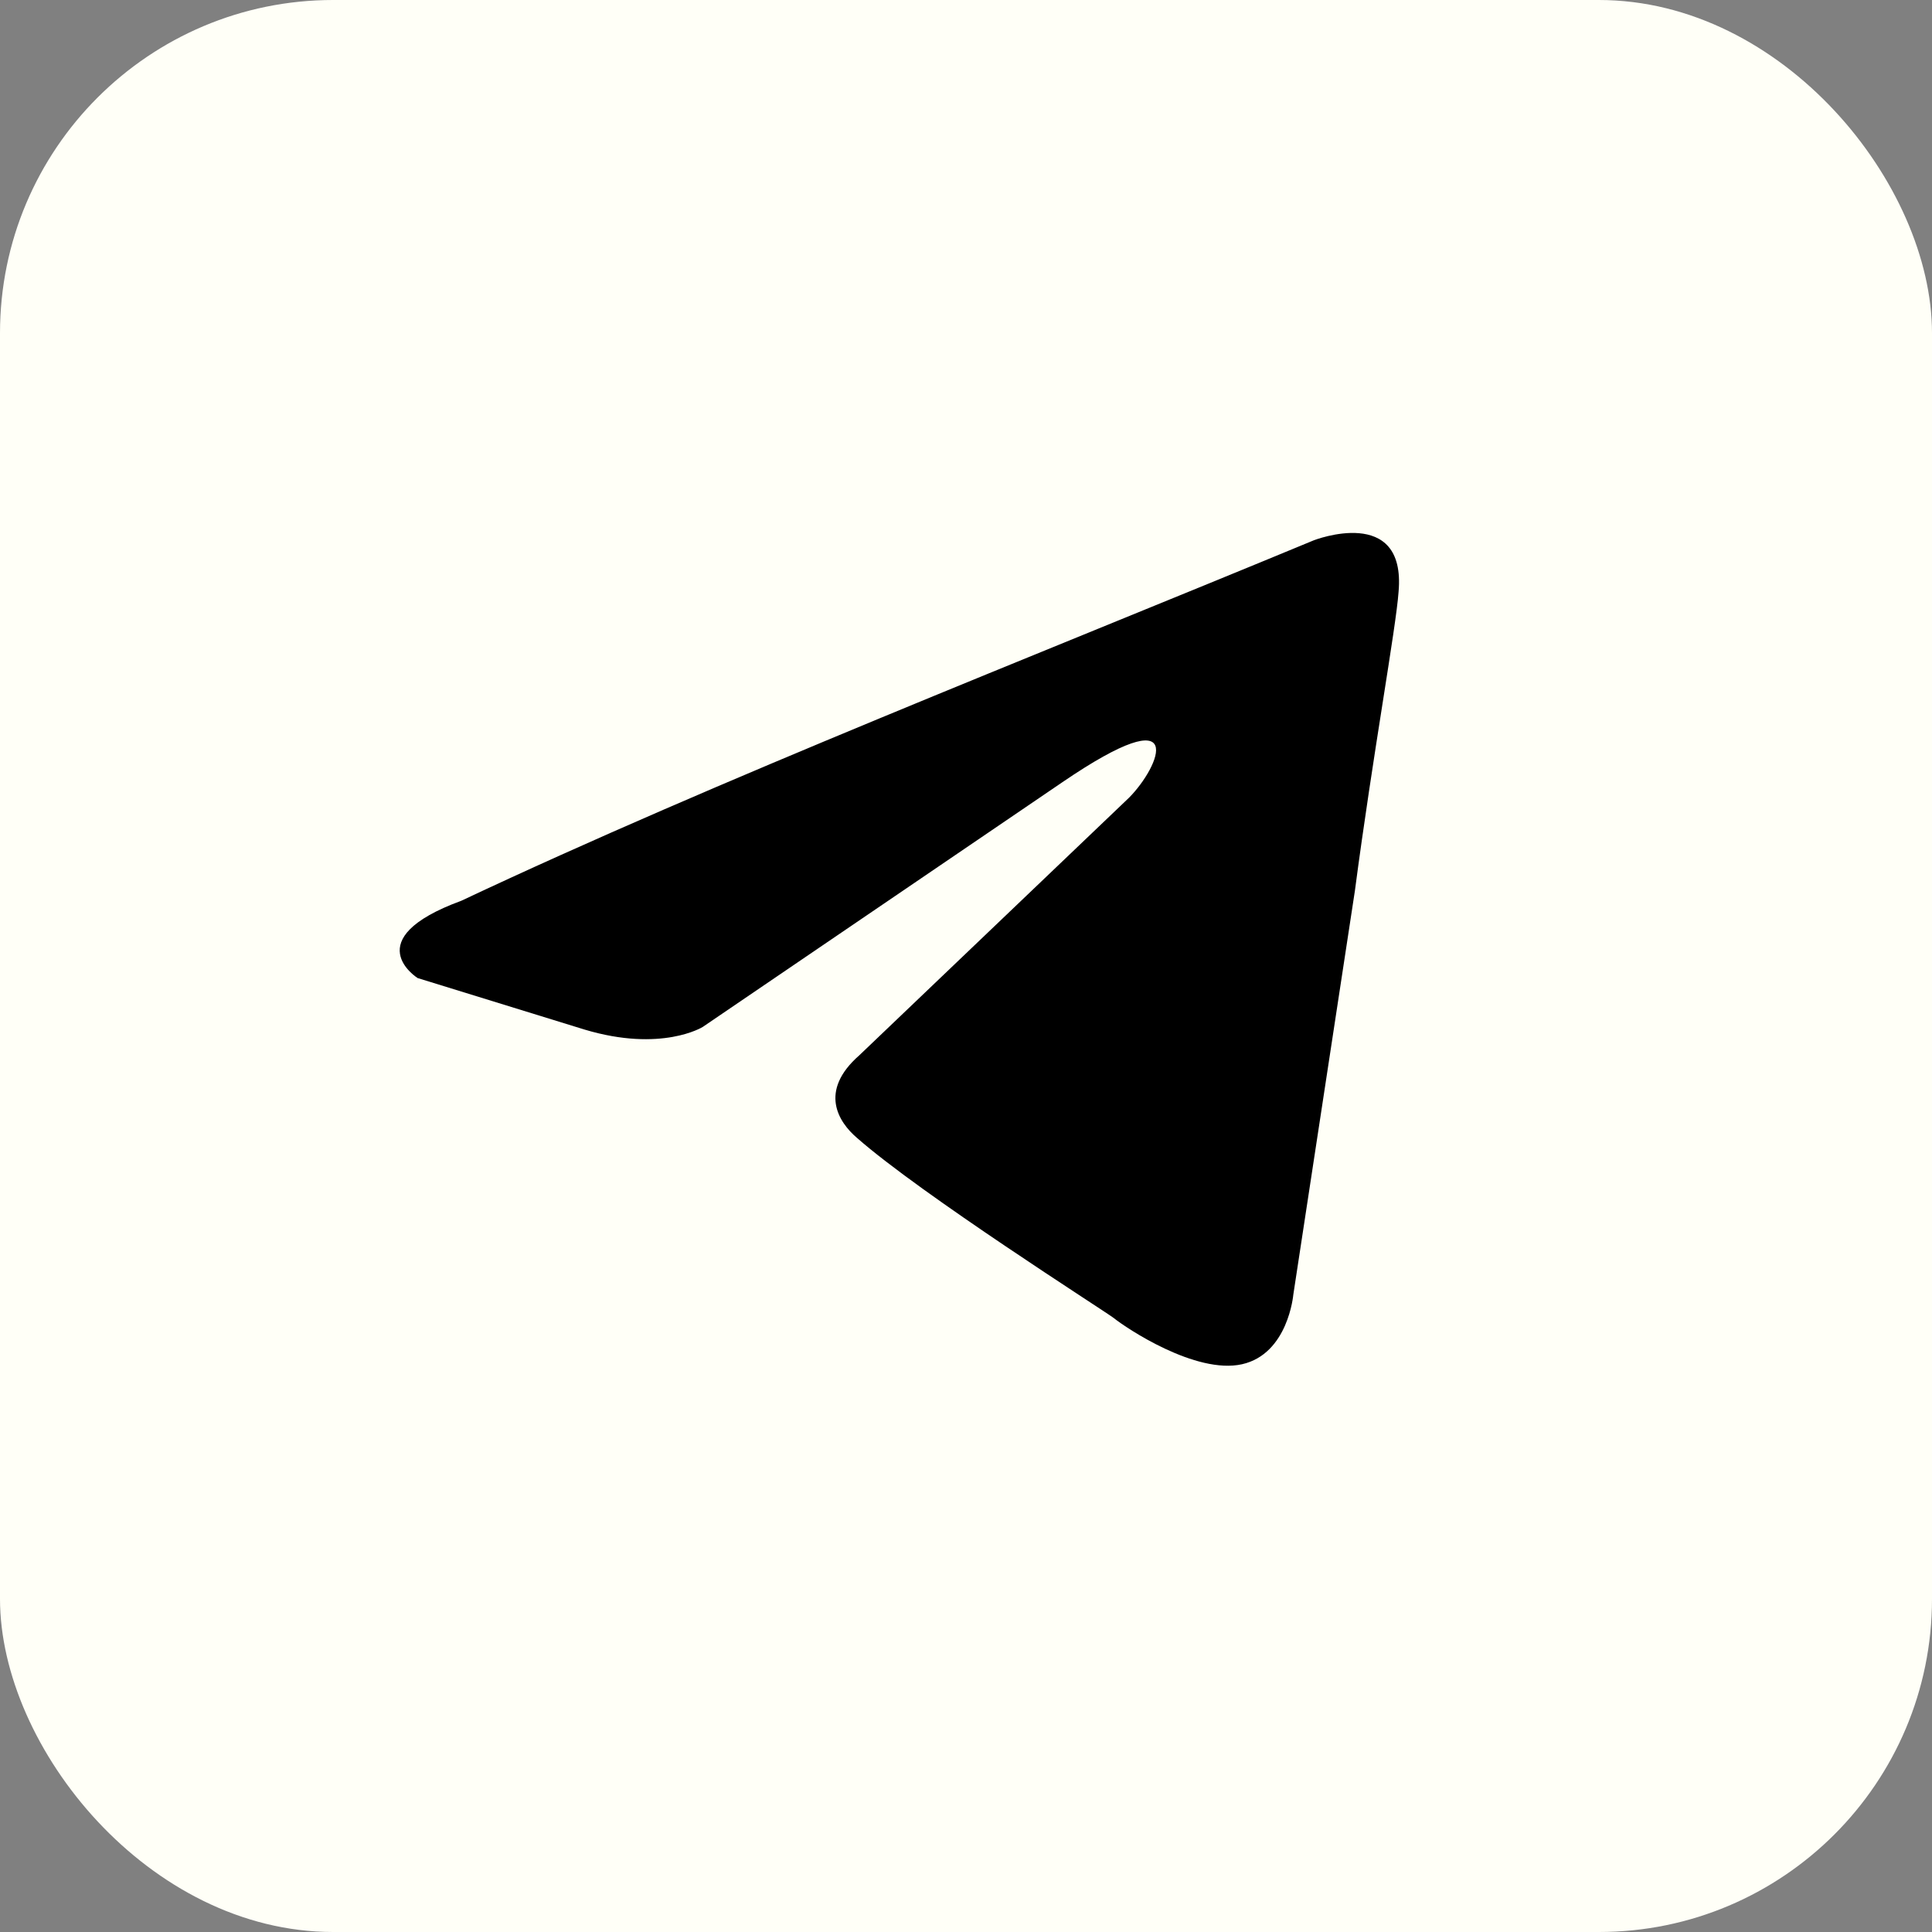
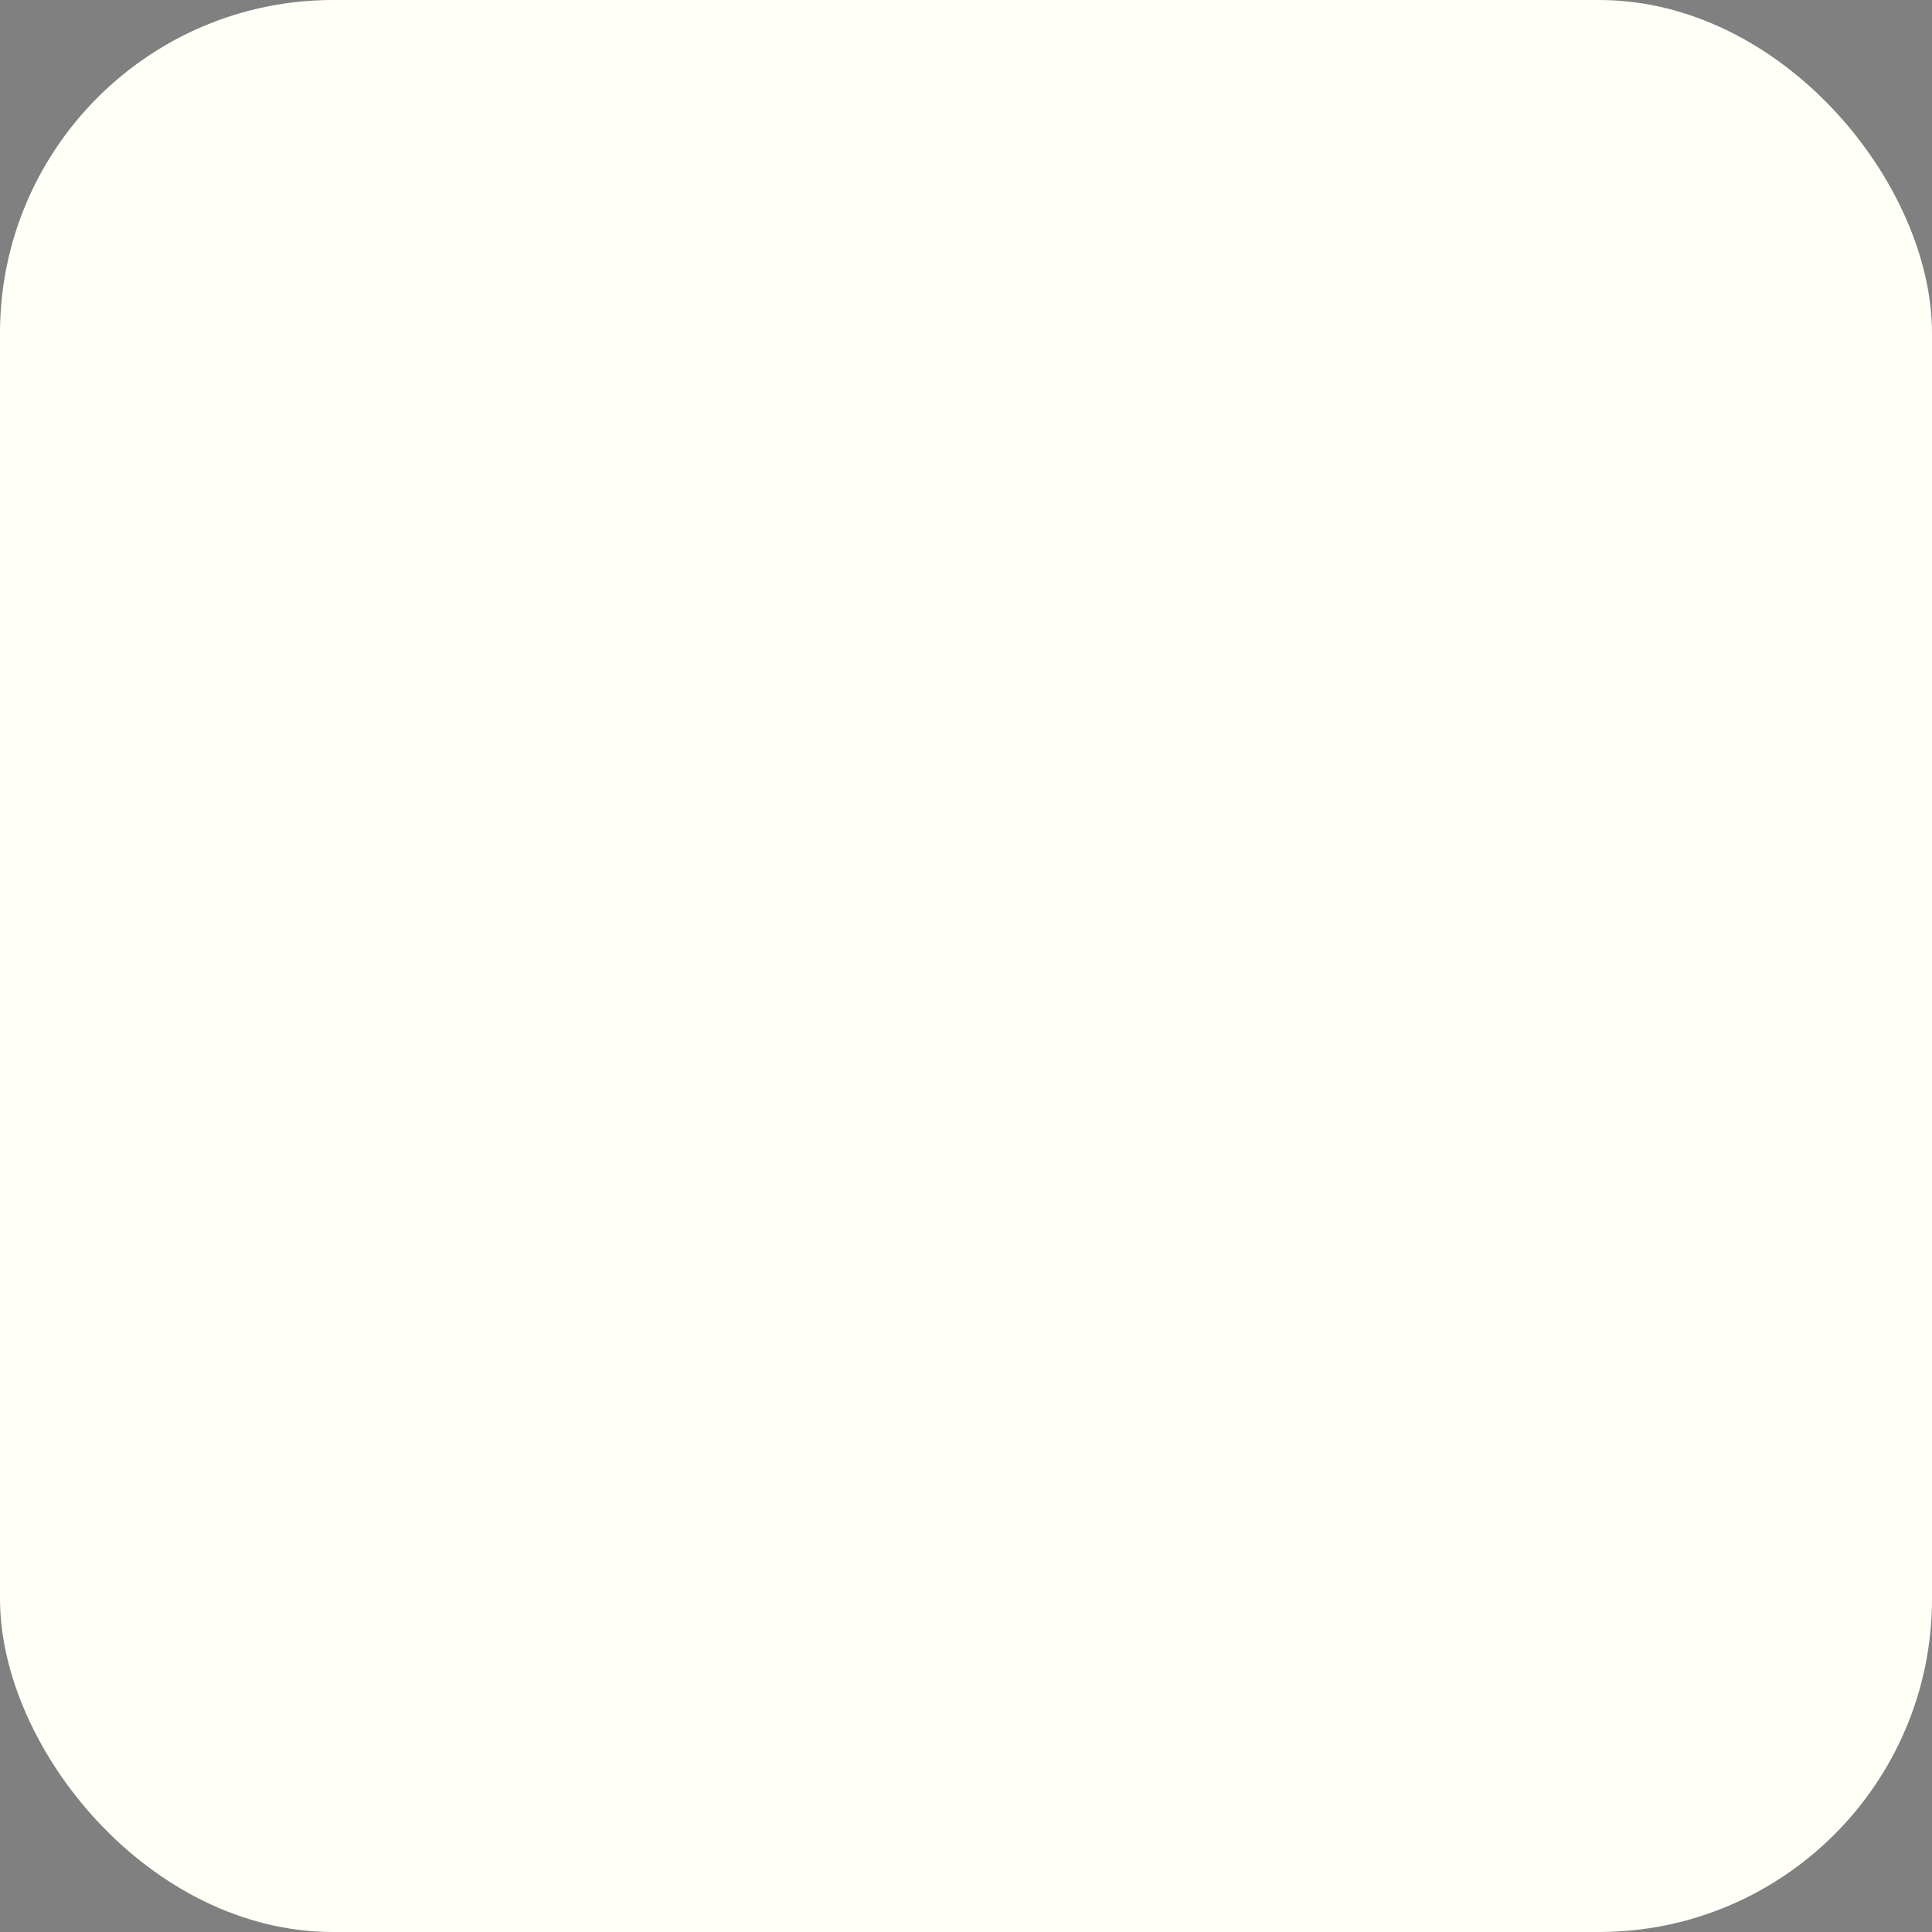
<svg xmlns="http://www.w3.org/2000/svg" width="29" height="29" viewBox="0 0 29 29" fill="none">
  <rect x="0" y="0" width="29" height="29" fill="#808080" stroke="none" />
  <rect width="29" height="29" rx="5" fill="#FFFFF7" />
-   <path d="M19.721 8.11C19.721 8.11 21.109 7.569 20.993 8.883C20.955 9.424 20.608 11.318 20.338 13.367L19.413 19.434C19.413 19.434 19.336 20.323 18.642 20.478C17.948 20.632 16.907 19.937 16.715 19.782C16.561 19.666 13.824 17.927 12.86 17.077C12.59 16.845 12.282 16.381 12.899 15.84L16.946 11.975C17.409 11.511 17.871 10.429 15.944 11.743L10.548 15.415C10.548 15.415 9.931 15.801 8.774 15.454L6.269 14.681C6.269 14.681 5.344 14.101 6.924 13.521C10.779 11.705 15.52 9.85 19.721 8.11Z" fill="black" />
</svg>